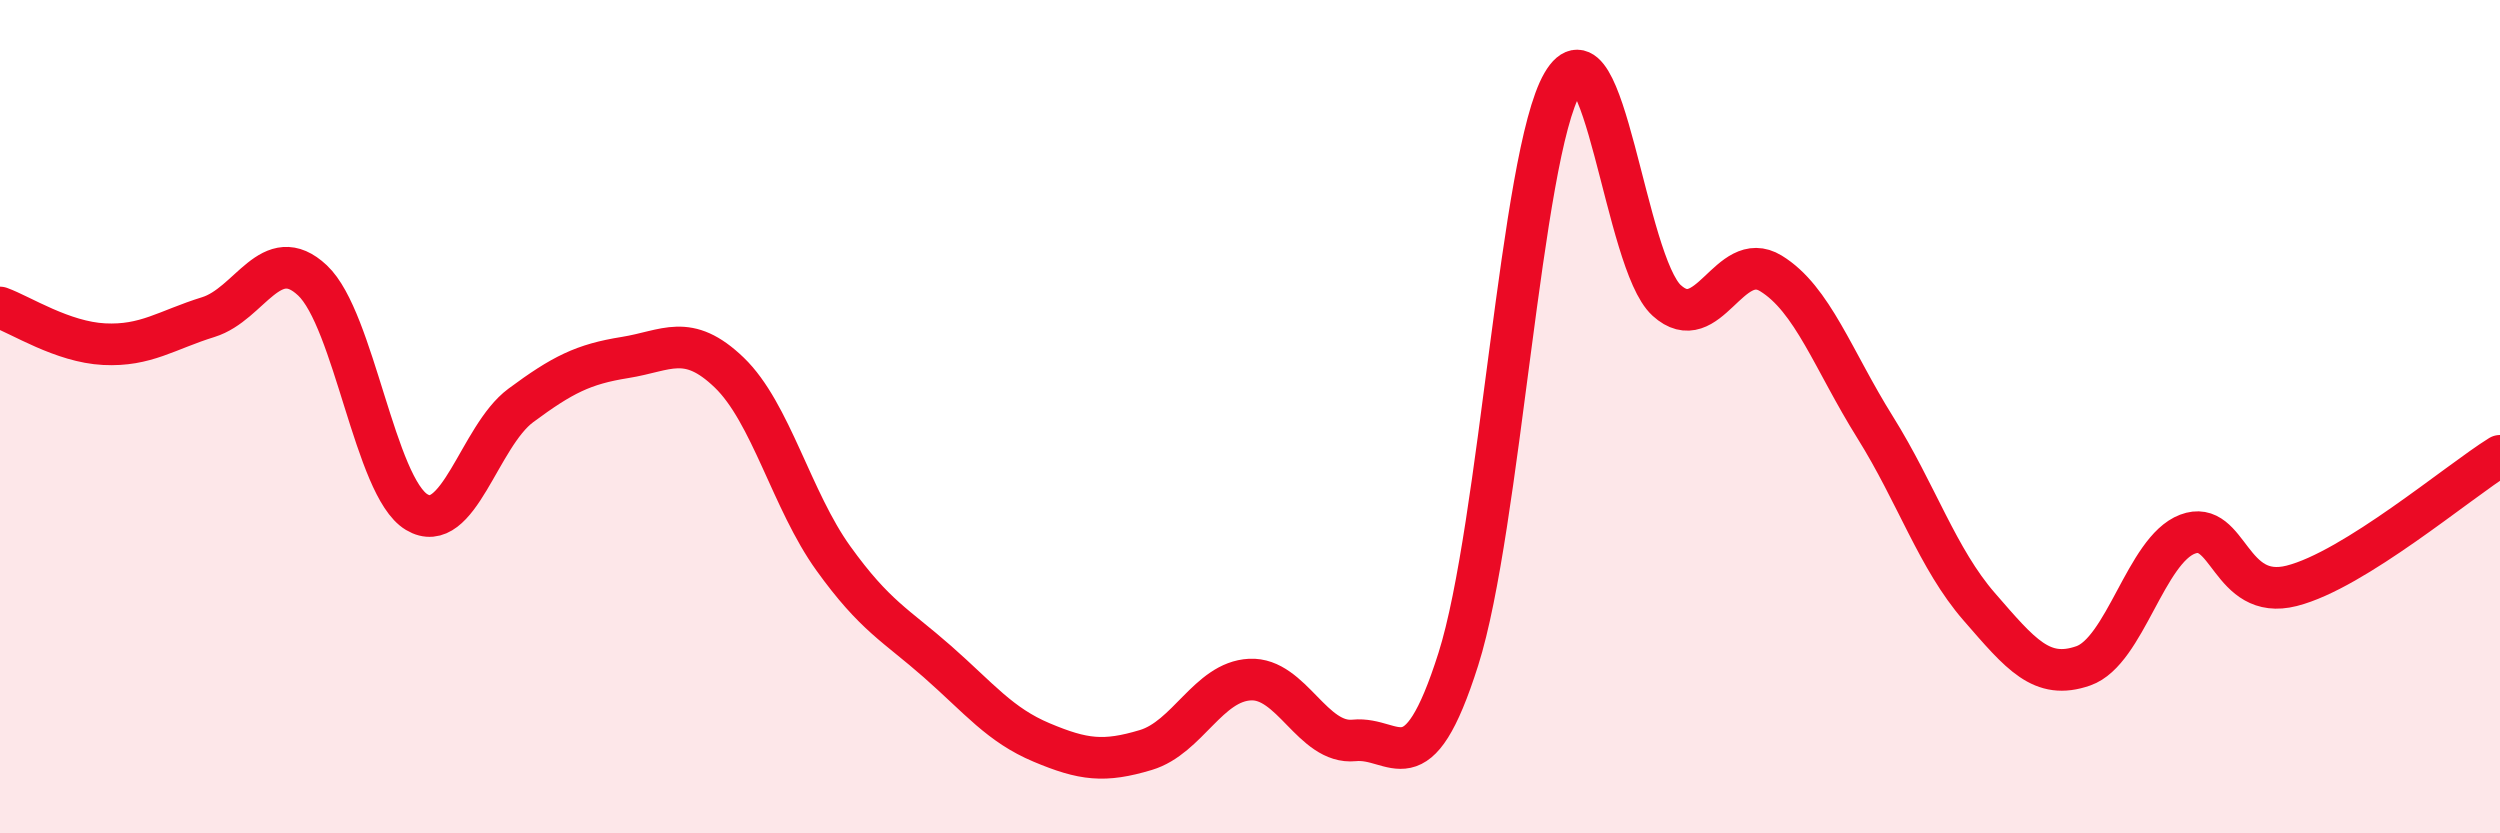
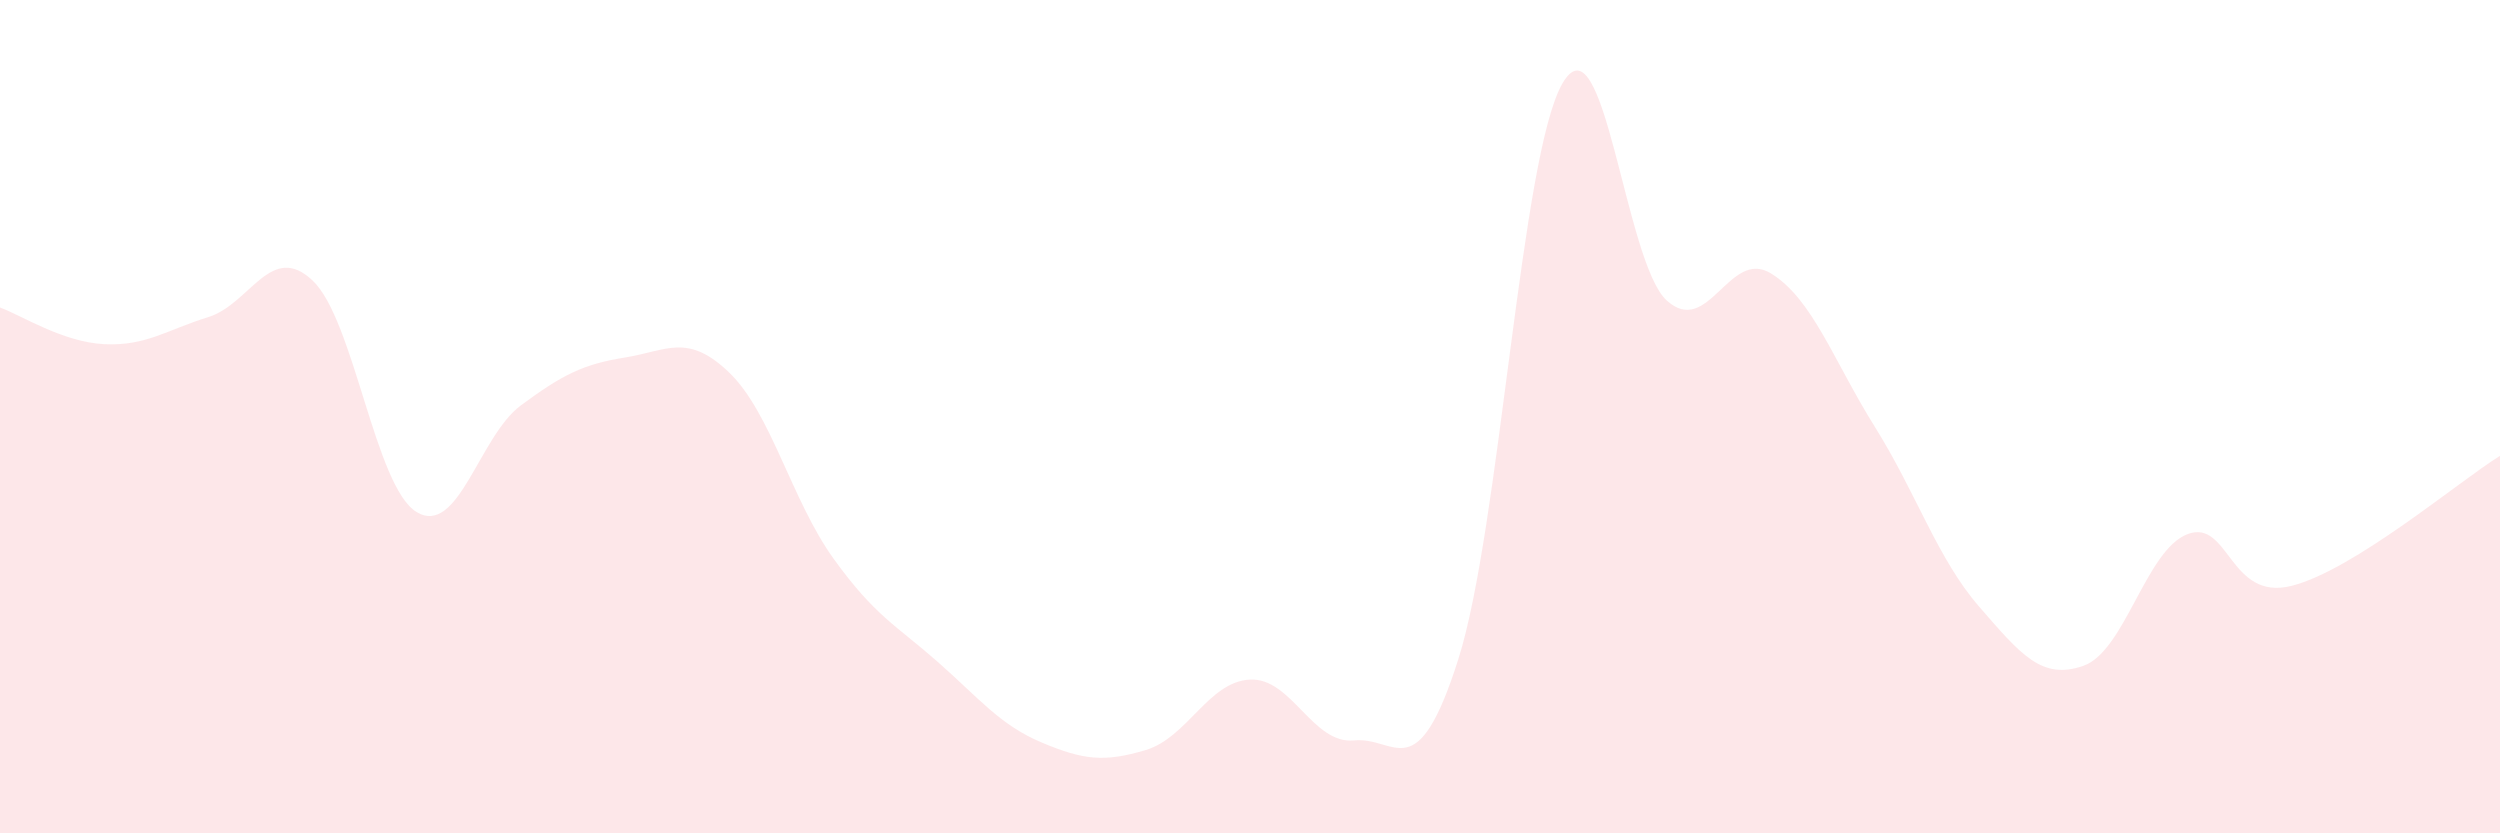
<svg xmlns="http://www.w3.org/2000/svg" width="60" height="20" viewBox="0 0 60 20">
  <path d="M 0,7.38 C 0.5,7.56 1.5,8.21 2.5,8.26 C 3.5,8.31 4,7.92 5,7.61 C 6,7.3 6.5,5.79 7.5,6.73 C 8.5,7.67 9,11.69 10,12.29 C 11,12.89 11.5,10.47 12.5,9.73 C 13.5,8.99 14,8.74 15,8.58 C 16,8.42 16.5,7.98 17.5,8.94 C 18.5,9.9 19,12.01 20,13.4 C 21,14.79 21.5,15 22.5,15.88 C 23.5,16.76 24,17.4 25,17.82 C 26,18.24 26.5,18.3 27.5,18 C 28.5,17.7 29,16.36 30,16.31 C 31,16.26 31.5,17.87 32.5,17.77 C 33.5,17.67 34,18.97 35,15.82 C 36,12.67 36.5,3.72 37.5,2 C 38.5,0.28 39,6.3 40,7.21 C 41,8.12 41.5,5.95 42.5,6.56 C 43.5,7.17 44,8.65 45,10.25 C 46,11.85 46.5,13.41 47.5,14.56 C 48.5,15.71 49,16.33 50,15.98 C 51,15.63 51.5,13.2 52.5,12.82 C 53.5,12.44 53.5,14.44 55,14.06 C 56.5,13.68 59,11.56 60,10.94L60 20L0 20Z" fill="#EB0A25" opacity="0.1" stroke-linecap="round" stroke-linejoin="round" />
-   <path d="M 0,7.38 C 0.5,7.56 1.5,8.21 2.5,8.26 C 3.5,8.31 4,7.92 5,7.61 C 6,7.3 6.5,5.79 7.5,6.73 C 8.5,7.67 9,11.69 10,12.29 C 11,12.89 11.5,10.47 12.5,9.73 C 13.5,8.99 14,8.74 15,8.58 C 16,8.42 16.5,7.98 17.5,8.94 C 18.5,9.9 19,12.01 20,13.4 C 21,14.79 21.5,15 22.5,15.88 C 23.5,16.76 24,17.4 25,17.82 C 26,18.24 26.5,18.3 27.5,18 C 28.5,17.7 29,16.36 30,16.31 C 31,16.26 31.5,17.87 32.5,17.77 C 33.5,17.67 34,18.97 35,15.82 C 36,12.67 36.5,3.72 37.5,2 C 38.5,0.28 39,6.3 40,7.21 C 41,8.12 41.5,5.95 42.5,6.56 C 43.5,7.17 44,8.65 45,10.25 C 46,11.85 46.5,13.41 47.5,14.56 C 48.5,15.71 49,16.33 50,15.98 C 51,15.63 51.5,13.2 52.5,12.82 C 53.5,12.44 53.5,14.44 55,14.06 C 56.5,13.68 59,11.56 60,10.94" stroke="#EB0A25" stroke-width="1" fill="none" stroke-linecap="round" stroke-linejoin="round" />
</svg>